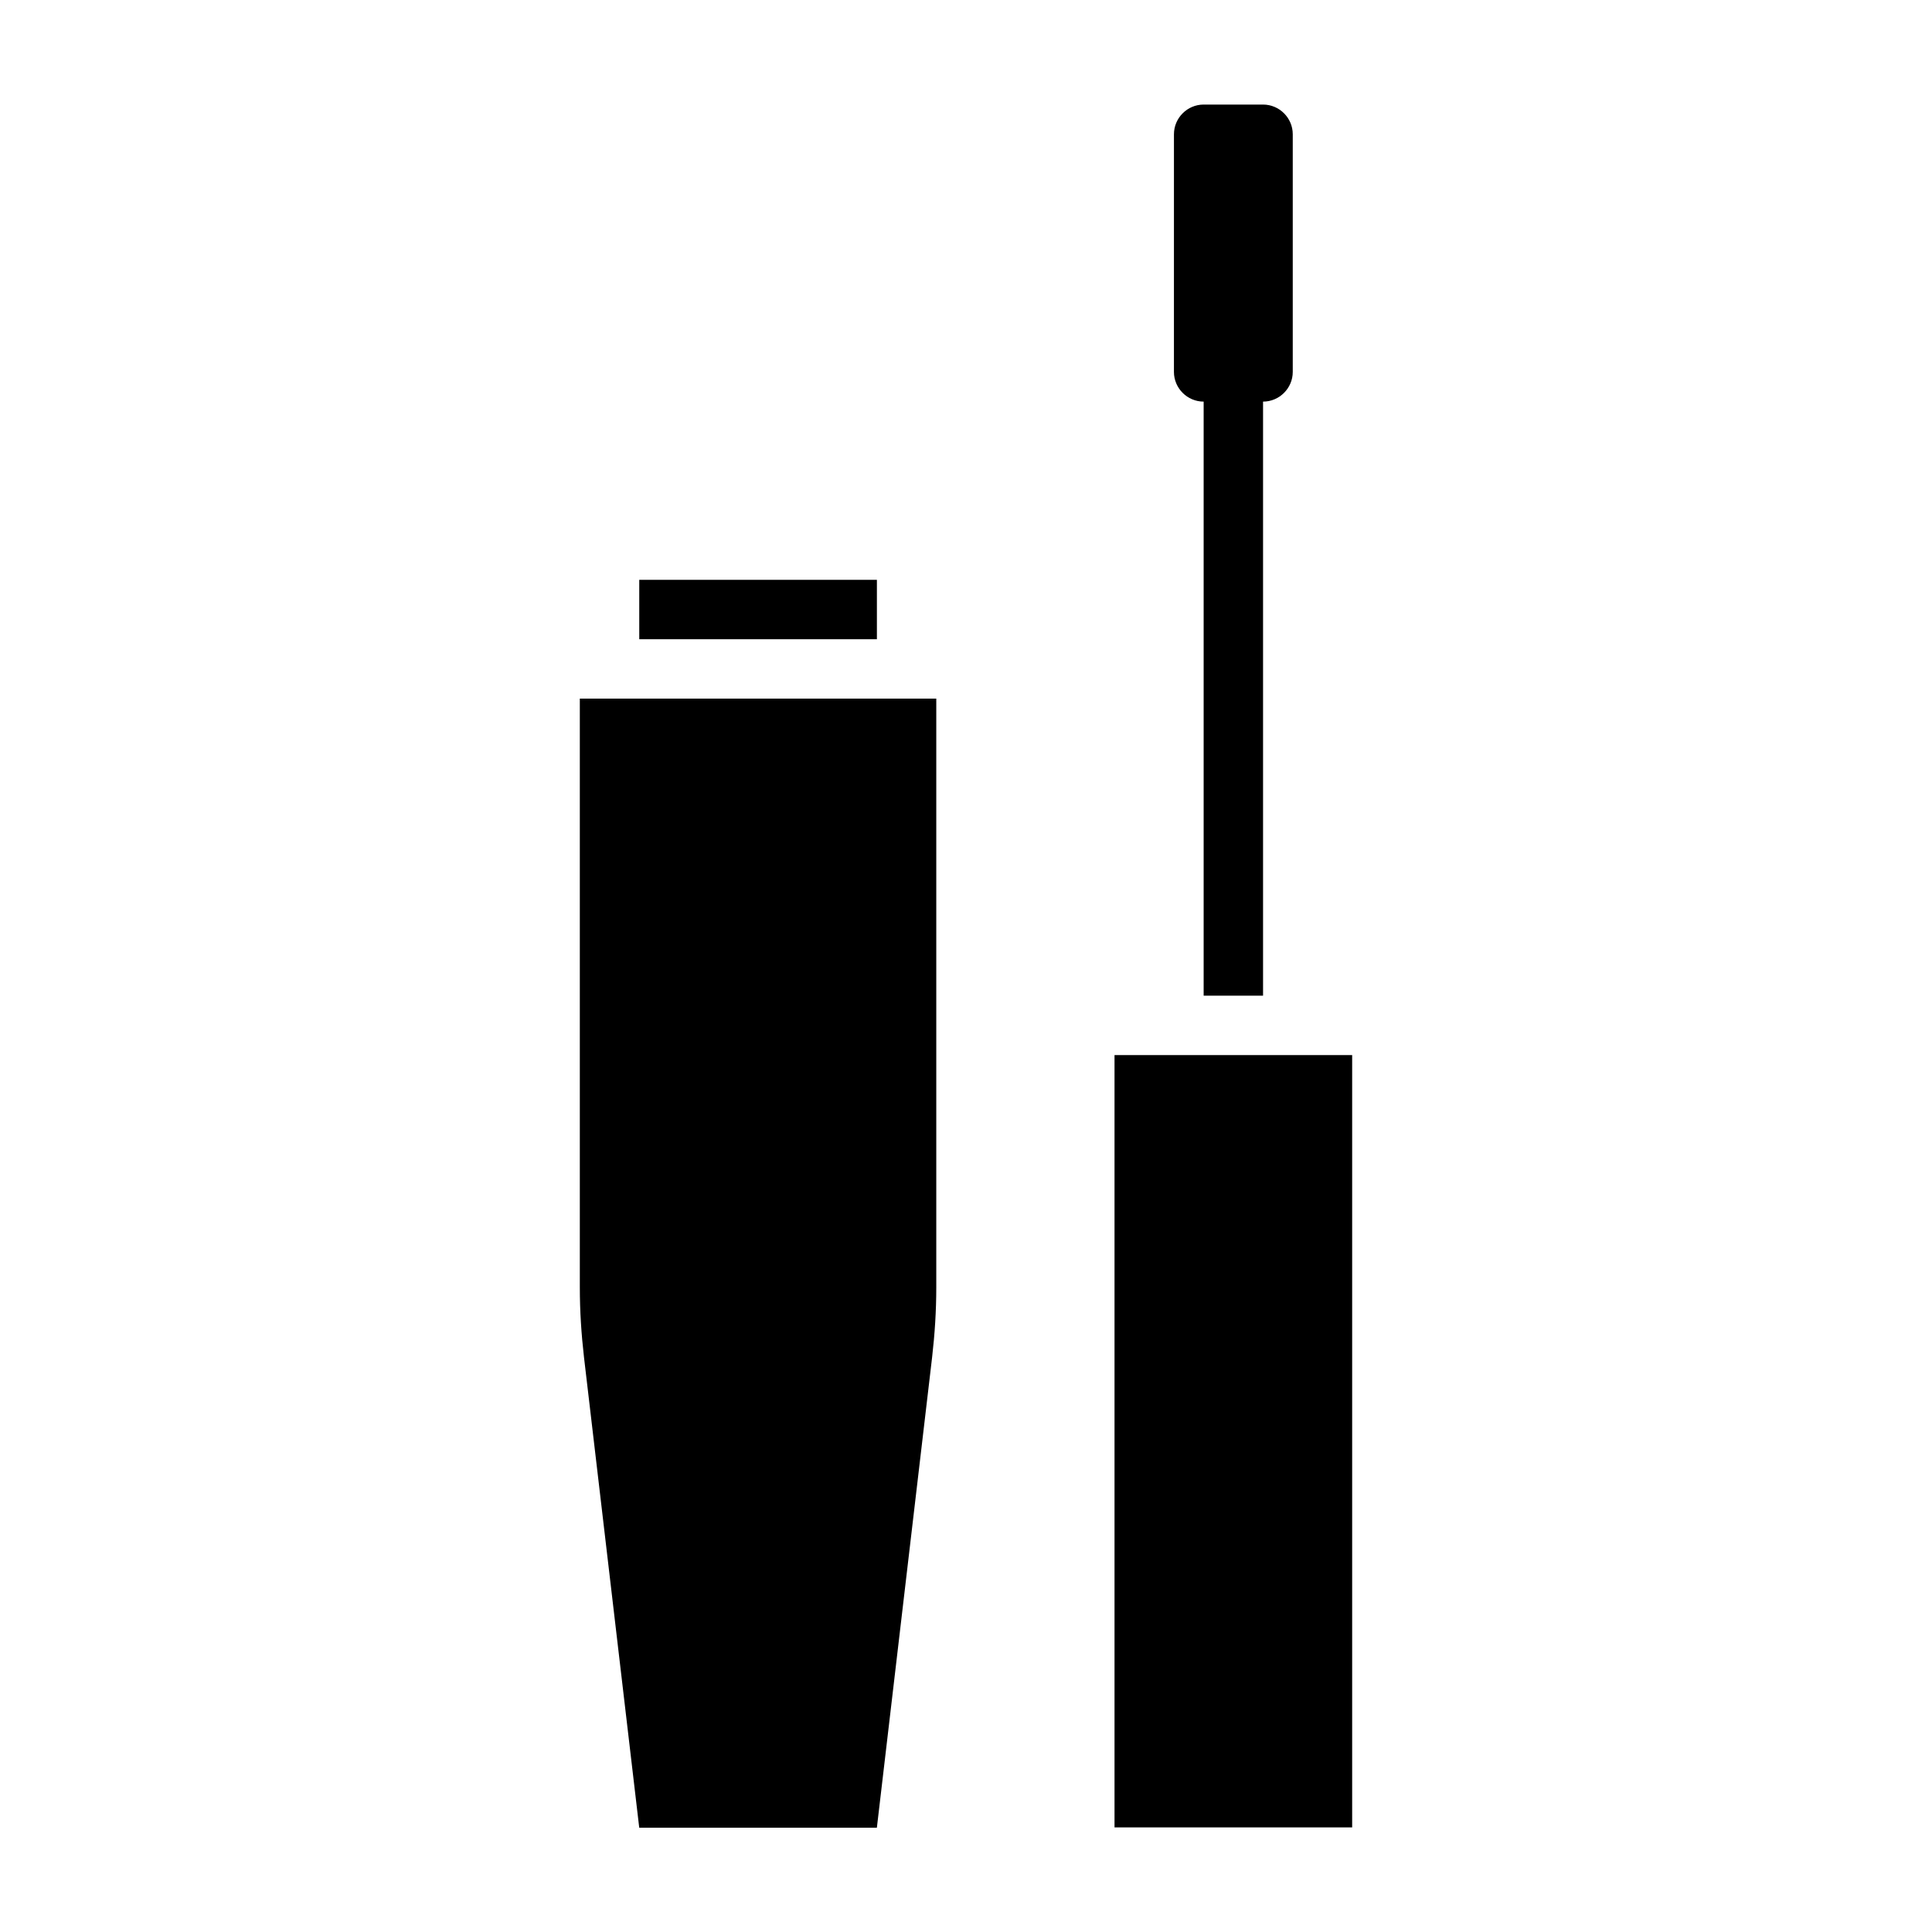
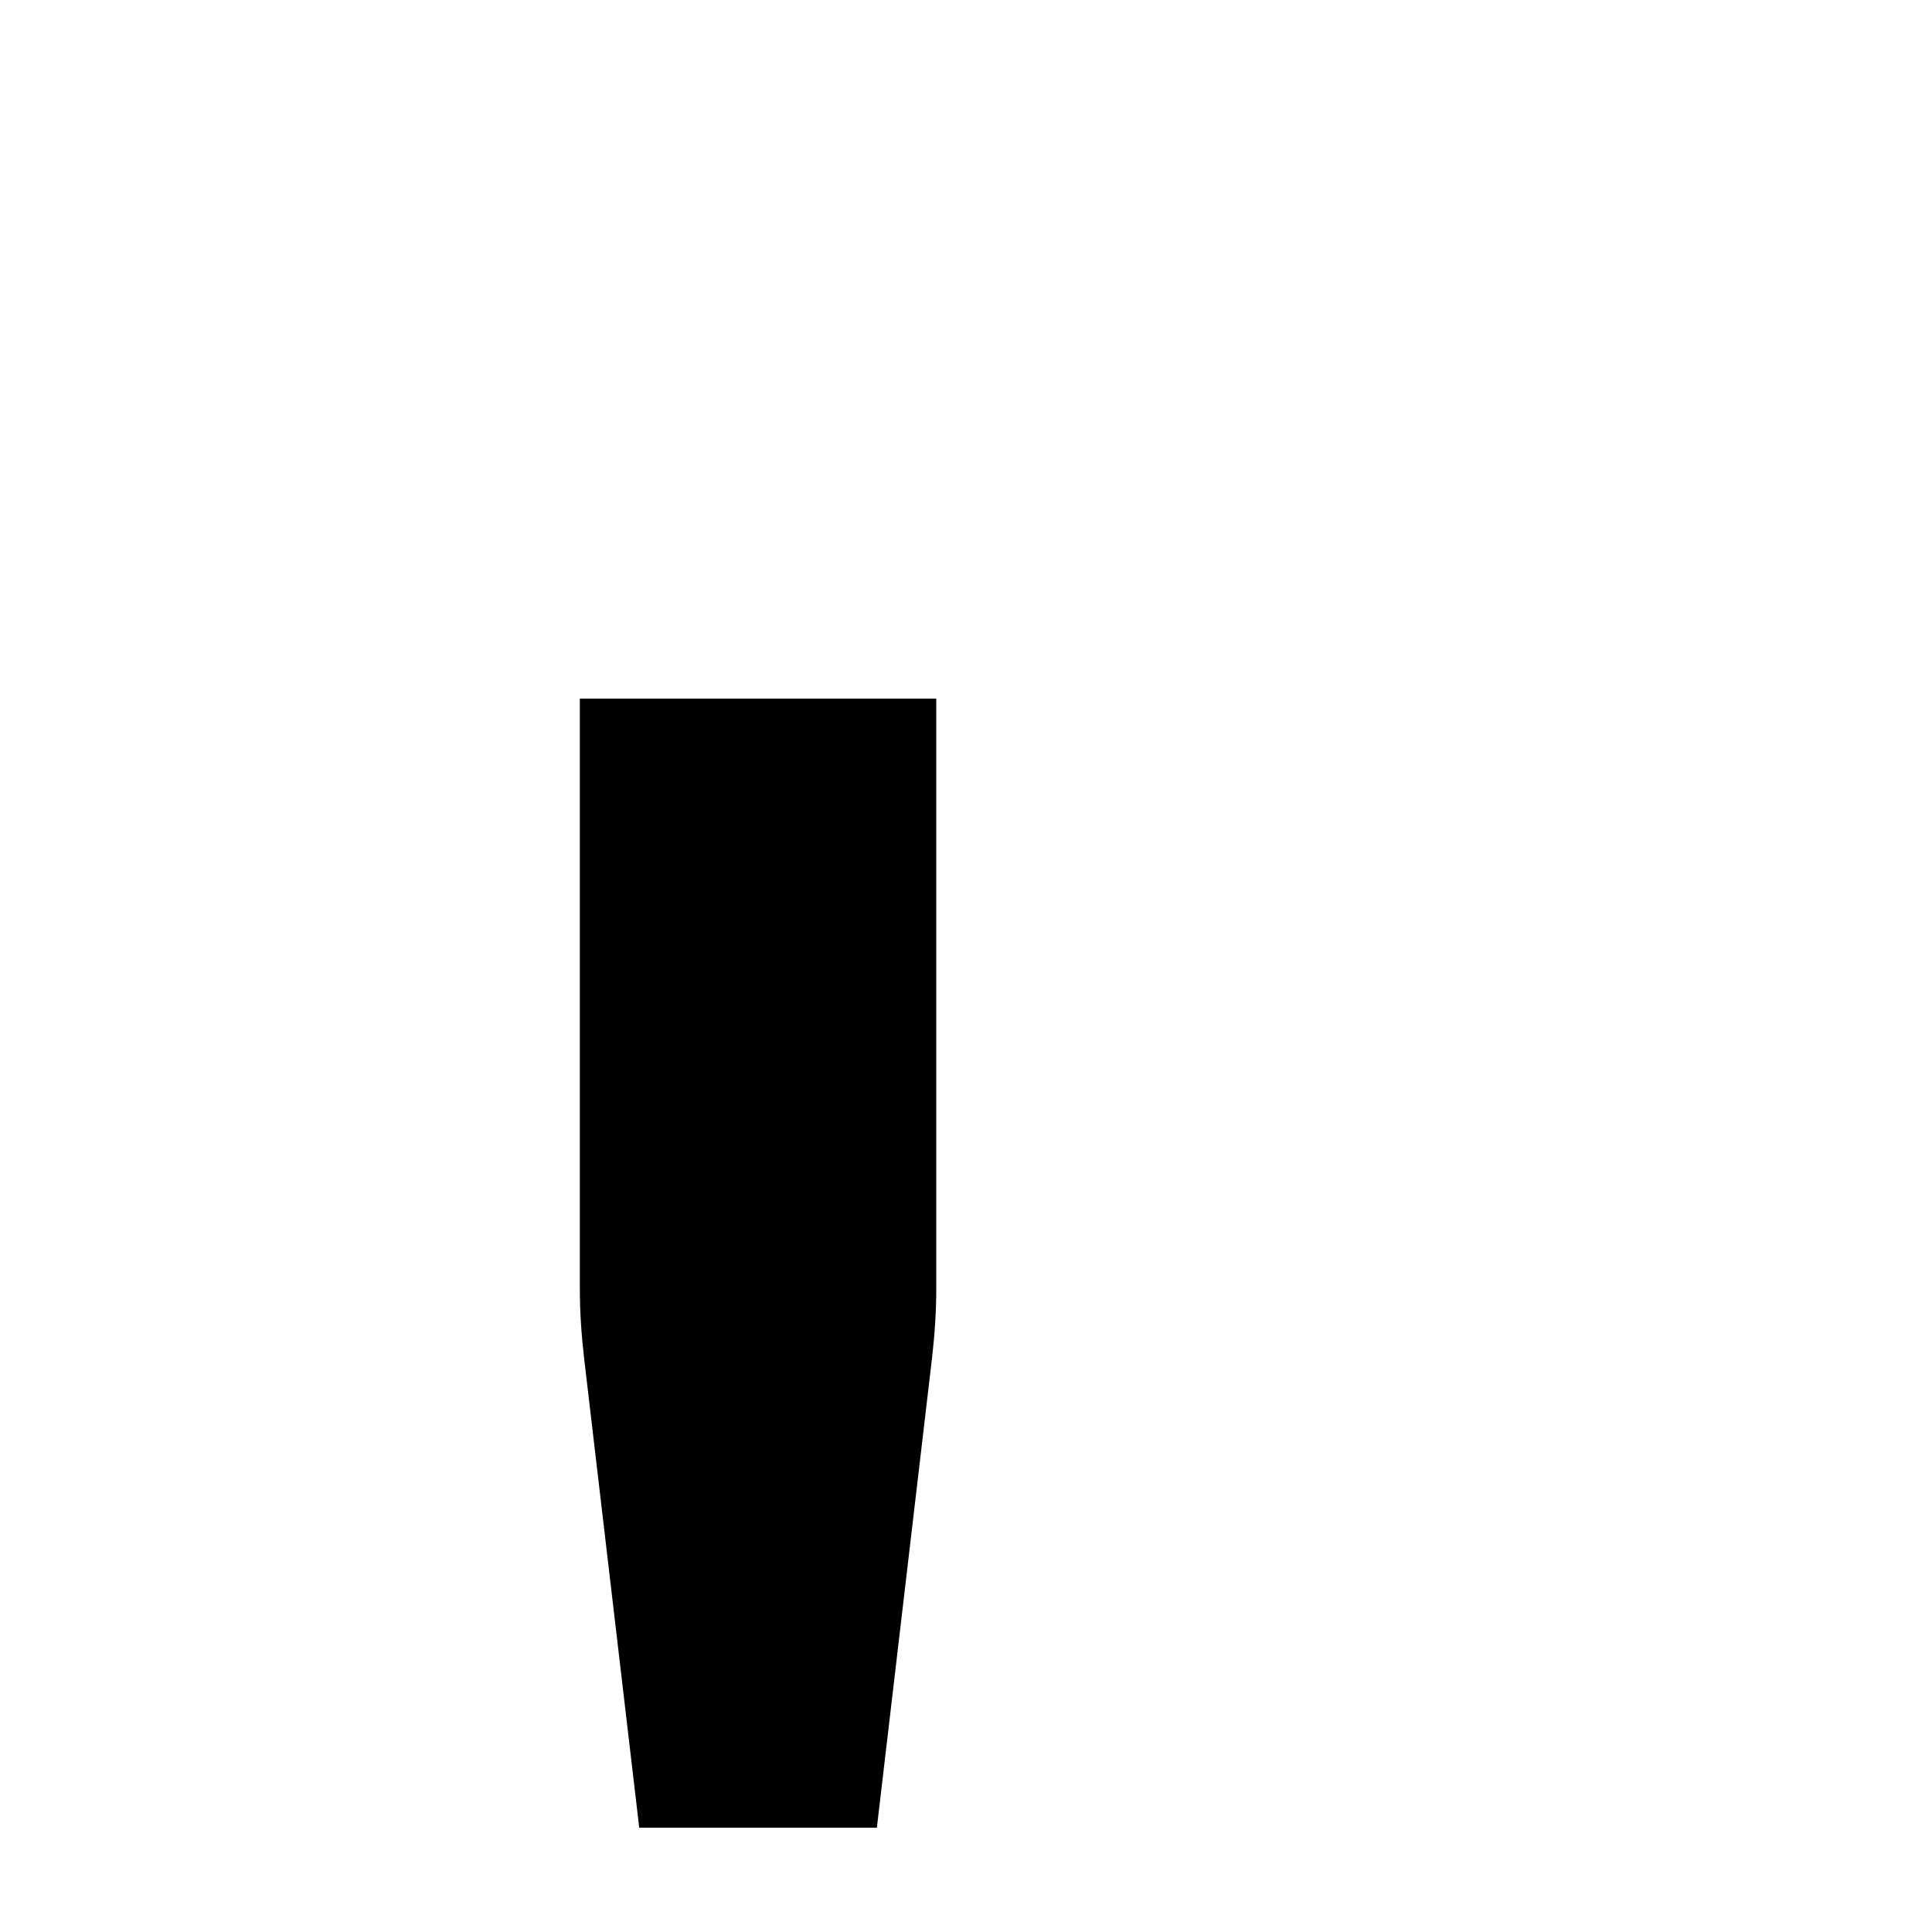
<svg xmlns="http://www.w3.org/2000/svg" fill="#000000" width="800px" height="800px" version="1.1" viewBox="144 144 512 512">
  <g>
    <path d="m297.66 485.25c0 6.141 0.395 12.281 1.102 18.422l14.641 124.69h62.977l14.641-124.69c0.707-6.141 1.102-12.281 1.102-18.422v-156.11h-94.465v156.1z" />
-     <path d="m313.41 297.66h62.977v15.742h-62.977z" />
-     <path d="m439.36 423.61h62.977v204.67h-62.977z" />
-     <path d="m462.98 250.43v157.44h15.742v-157.44c4.328 0 7.871-3.543 7.871-7.871v-62.977c0-4.328-3.543-7.871-7.871-7.871h-15.742c-4.328 0-7.871 3.543-7.871 7.871l-0.004 62.977c0 4.328 3.543 7.871 7.871 7.871z" />
  </g>
</svg>